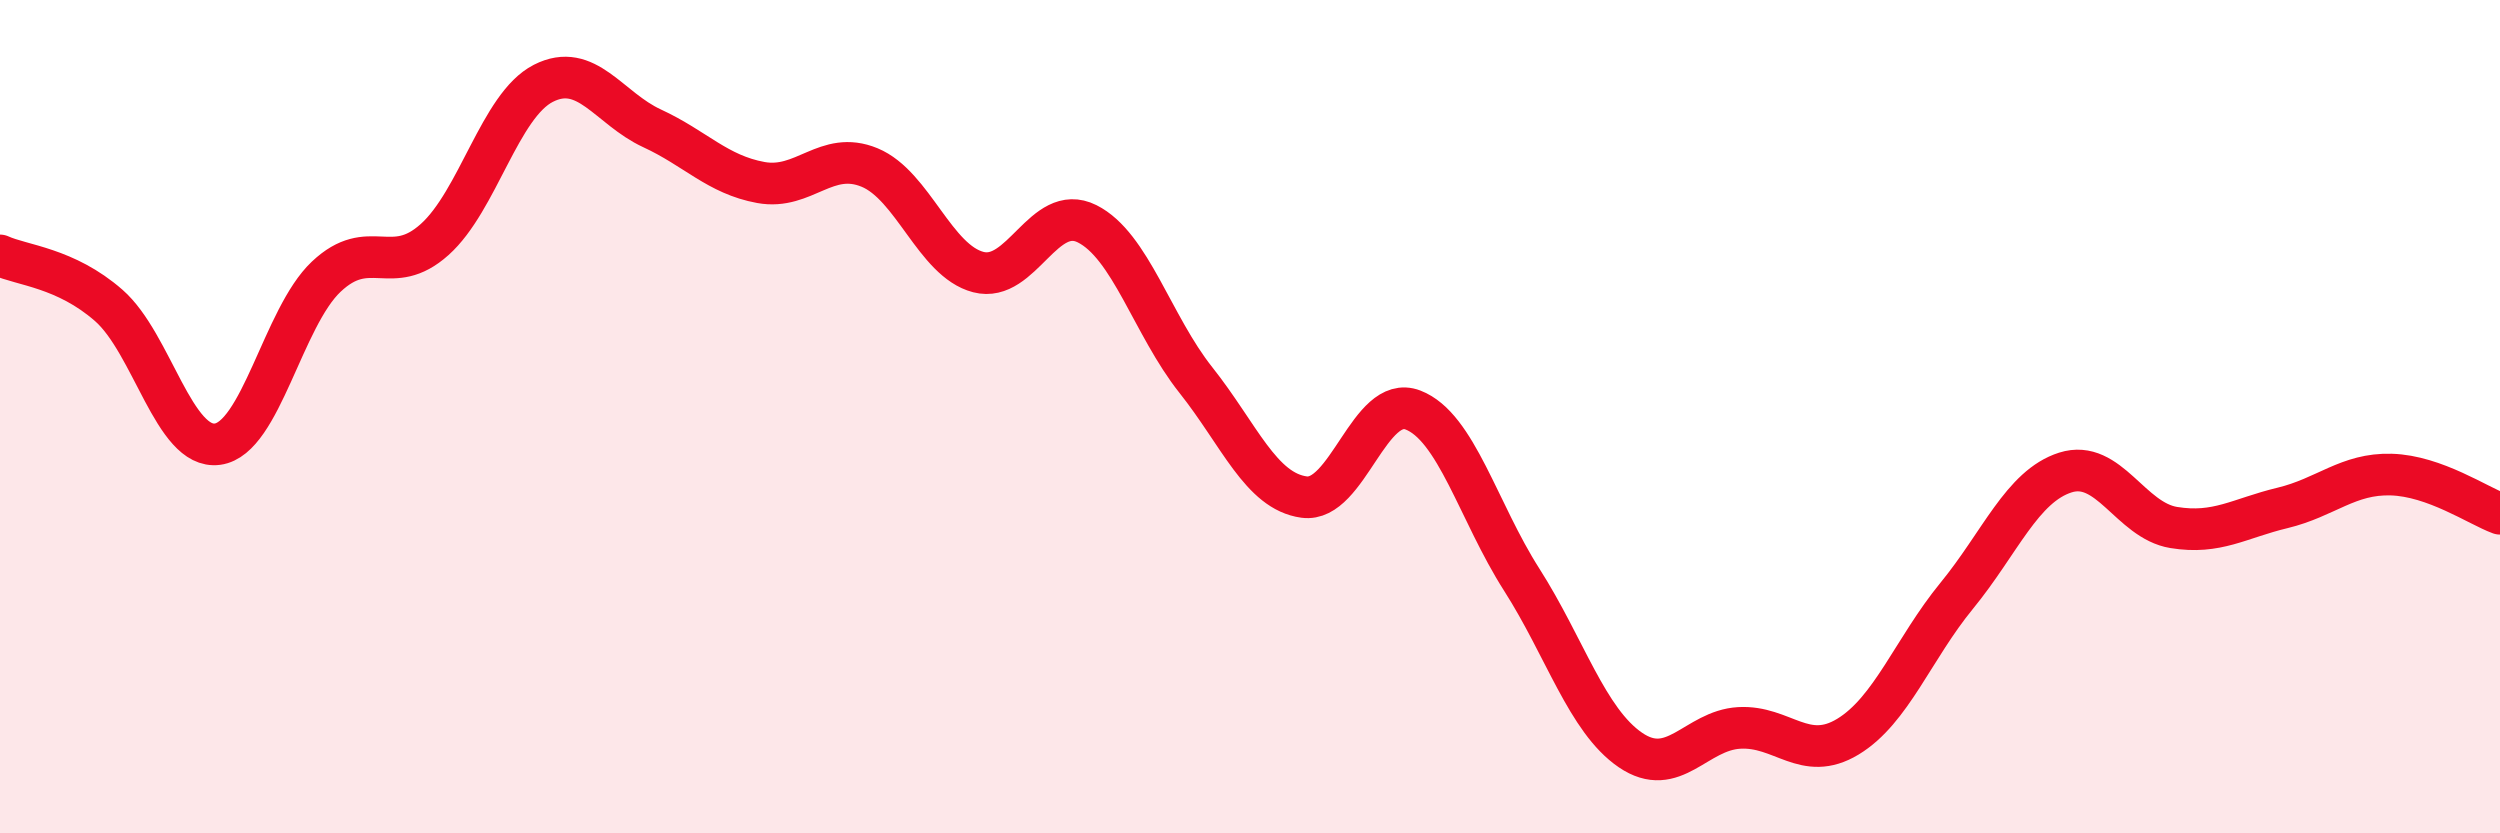
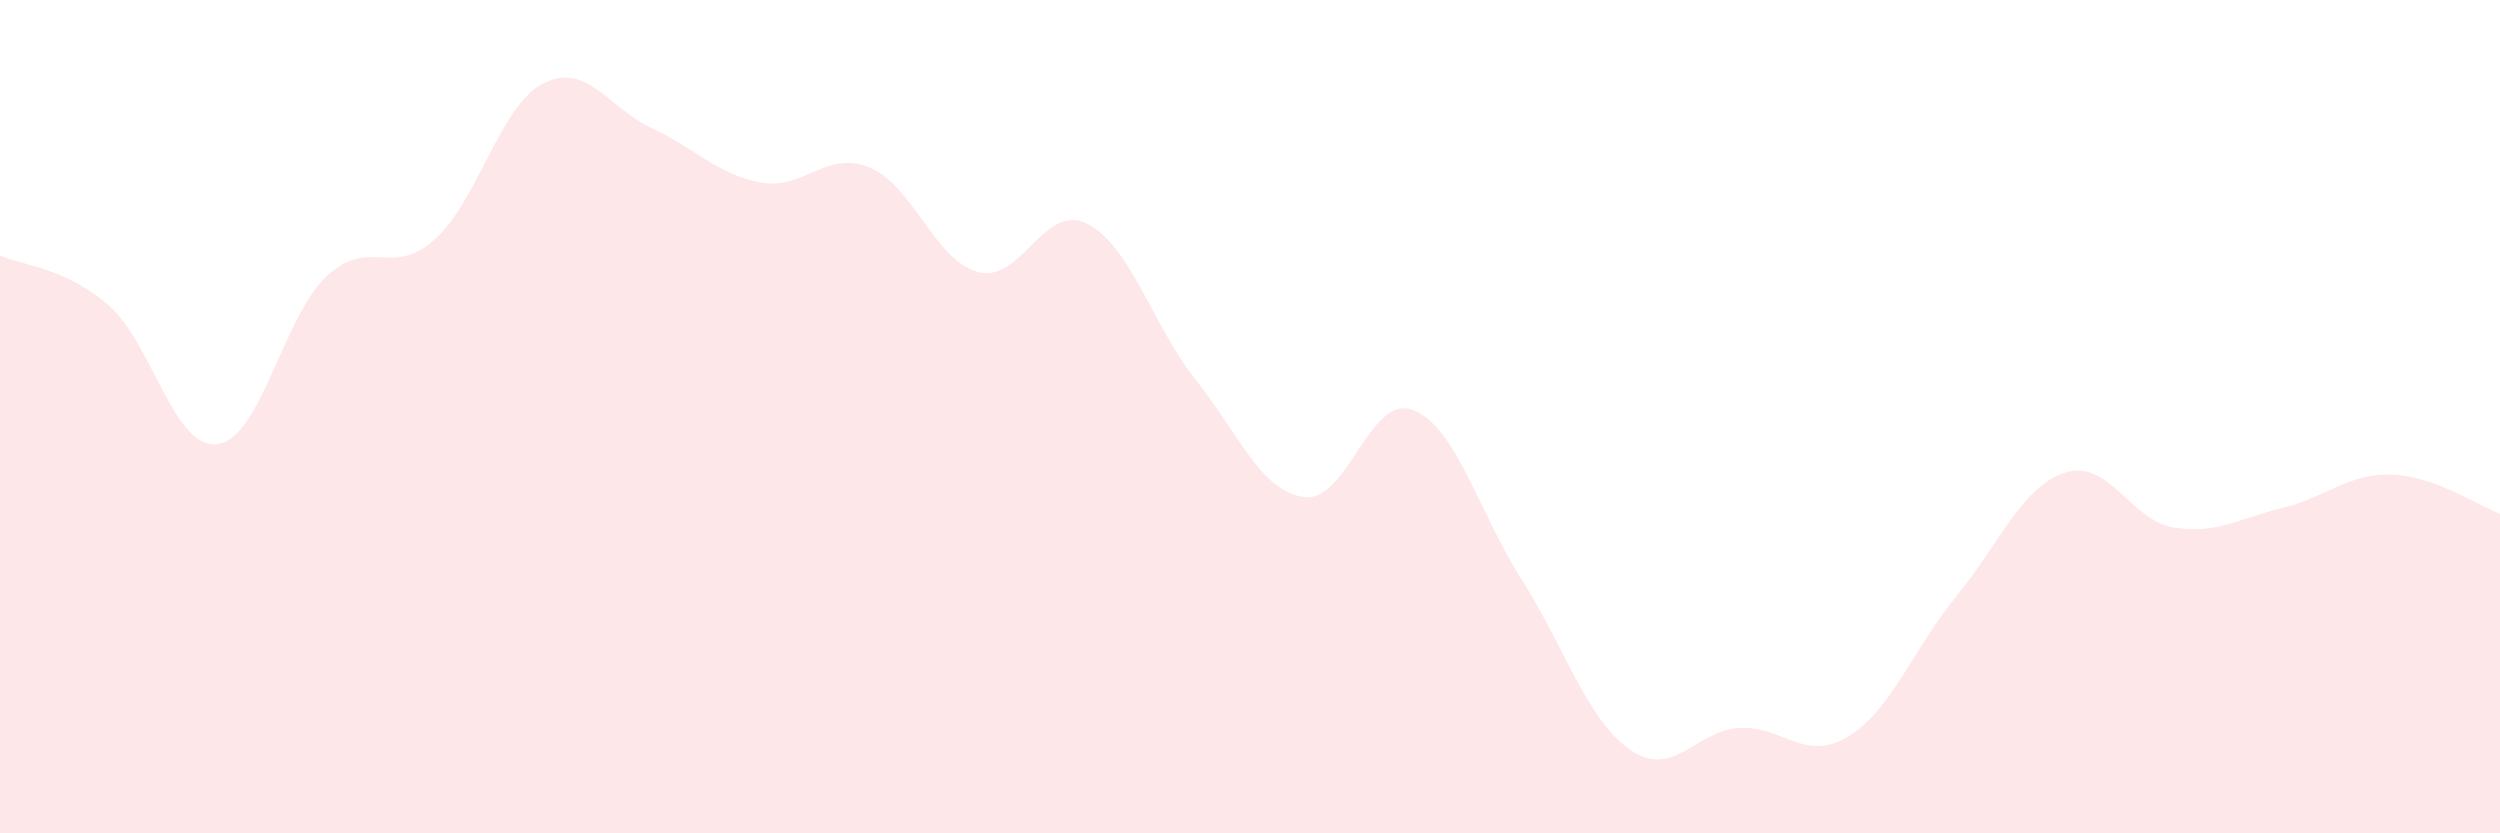
<svg xmlns="http://www.w3.org/2000/svg" width="60" height="20" viewBox="0 0 60 20">
  <path d="M 0,6.13 C 0.52,6.37 1.57,6.42 2.61,7.33 C 3.65,8.24 4.18,10.8 5.22,10.66 C 6.26,10.52 6.79,7.62 7.83,6.64 C 8.87,5.66 9.39,6.68 10.43,5.75 C 11.47,4.82 12,2.53 13.04,2 C 14.08,1.47 14.61,2.6 15.65,3.08 C 16.69,3.56 17.22,4.19 18.26,4.38 C 19.3,4.57 19.83,3.59 20.87,4.02 C 21.91,4.45 22.44,6.26 23.48,6.53 C 24.52,6.8 25.05,4.85 26.09,5.37 C 27.13,5.89 27.66,7.81 28.7,9.12 C 29.74,10.43 30.26,11.79 31.3,11.93 C 32.34,12.07 32.87,9.44 33.91,9.84 C 34.95,10.24 35.48,12.28 36.52,13.91 C 37.56,15.54 38.09,17.29 39.13,18 C 40.17,18.71 40.7,17.53 41.74,17.47 C 42.78,17.41 43.31,18.31 44.35,17.68 C 45.39,17.05 45.92,15.57 46.96,14.3 C 48,13.03 48.53,11.67 49.57,11.34 C 50.61,11.01 51.13,12.49 52.17,12.66 C 53.21,12.83 53.74,12.44 54.78,12.19 C 55.82,11.94 56.35,11.36 57.39,11.39 C 58.43,11.42 59.48,12.14 60,12.33L60 20L0 20Z" fill="#EB0A25" opacity="0.1" stroke-linecap="round" stroke-linejoin="round" />
-   <path d="M 0,6.13 C 0.52,6.37 1.57,6.42 2.61,7.33 C 3.65,8.24 4.18,10.8 5.22,10.66 C 6.26,10.52 6.79,7.62 7.83,6.64 C 8.87,5.66 9.39,6.68 10.43,5.75 C 11.47,4.82 12,2.53 13.04,2 C 14.08,1.47 14.61,2.6 15.65,3.08 C 16.69,3.56 17.22,4.19 18.26,4.38 C 19.3,4.57 19.83,3.59 20.87,4.02 C 21.91,4.45 22.44,6.26 23.48,6.53 C 24.52,6.8 25.05,4.85 26.09,5.37 C 27.13,5.89 27.66,7.81 28.7,9.12 C 29.74,10.43 30.26,11.79 31.3,11.93 C 32.34,12.07 32.87,9.44 33.91,9.84 C 34.95,10.24 35.48,12.28 36.52,13.91 C 37.56,15.54 38.09,17.29 39.13,18 C 40.17,18.71 40.7,17.53 41.74,17.47 C 42.78,17.41 43.31,18.31 44.35,17.68 C 45.39,17.05 45.92,15.57 46.96,14.3 C 48,13.03 48.53,11.67 49.57,11.34 C 50.61,11.01 51.13,12.49 52.17,12.66 C 53.21,12.83 53.74,12.44 54.78,12.19 C 55.82,11.94 56.35,11.36 57.39,11.39 C 58.43,11.42 59.48,12.14 60,12.33" stroke="#EB0A25" stroke-width="1" fill="none" stroke-linecap="round" stroke-linejoin="round" />
</svg>